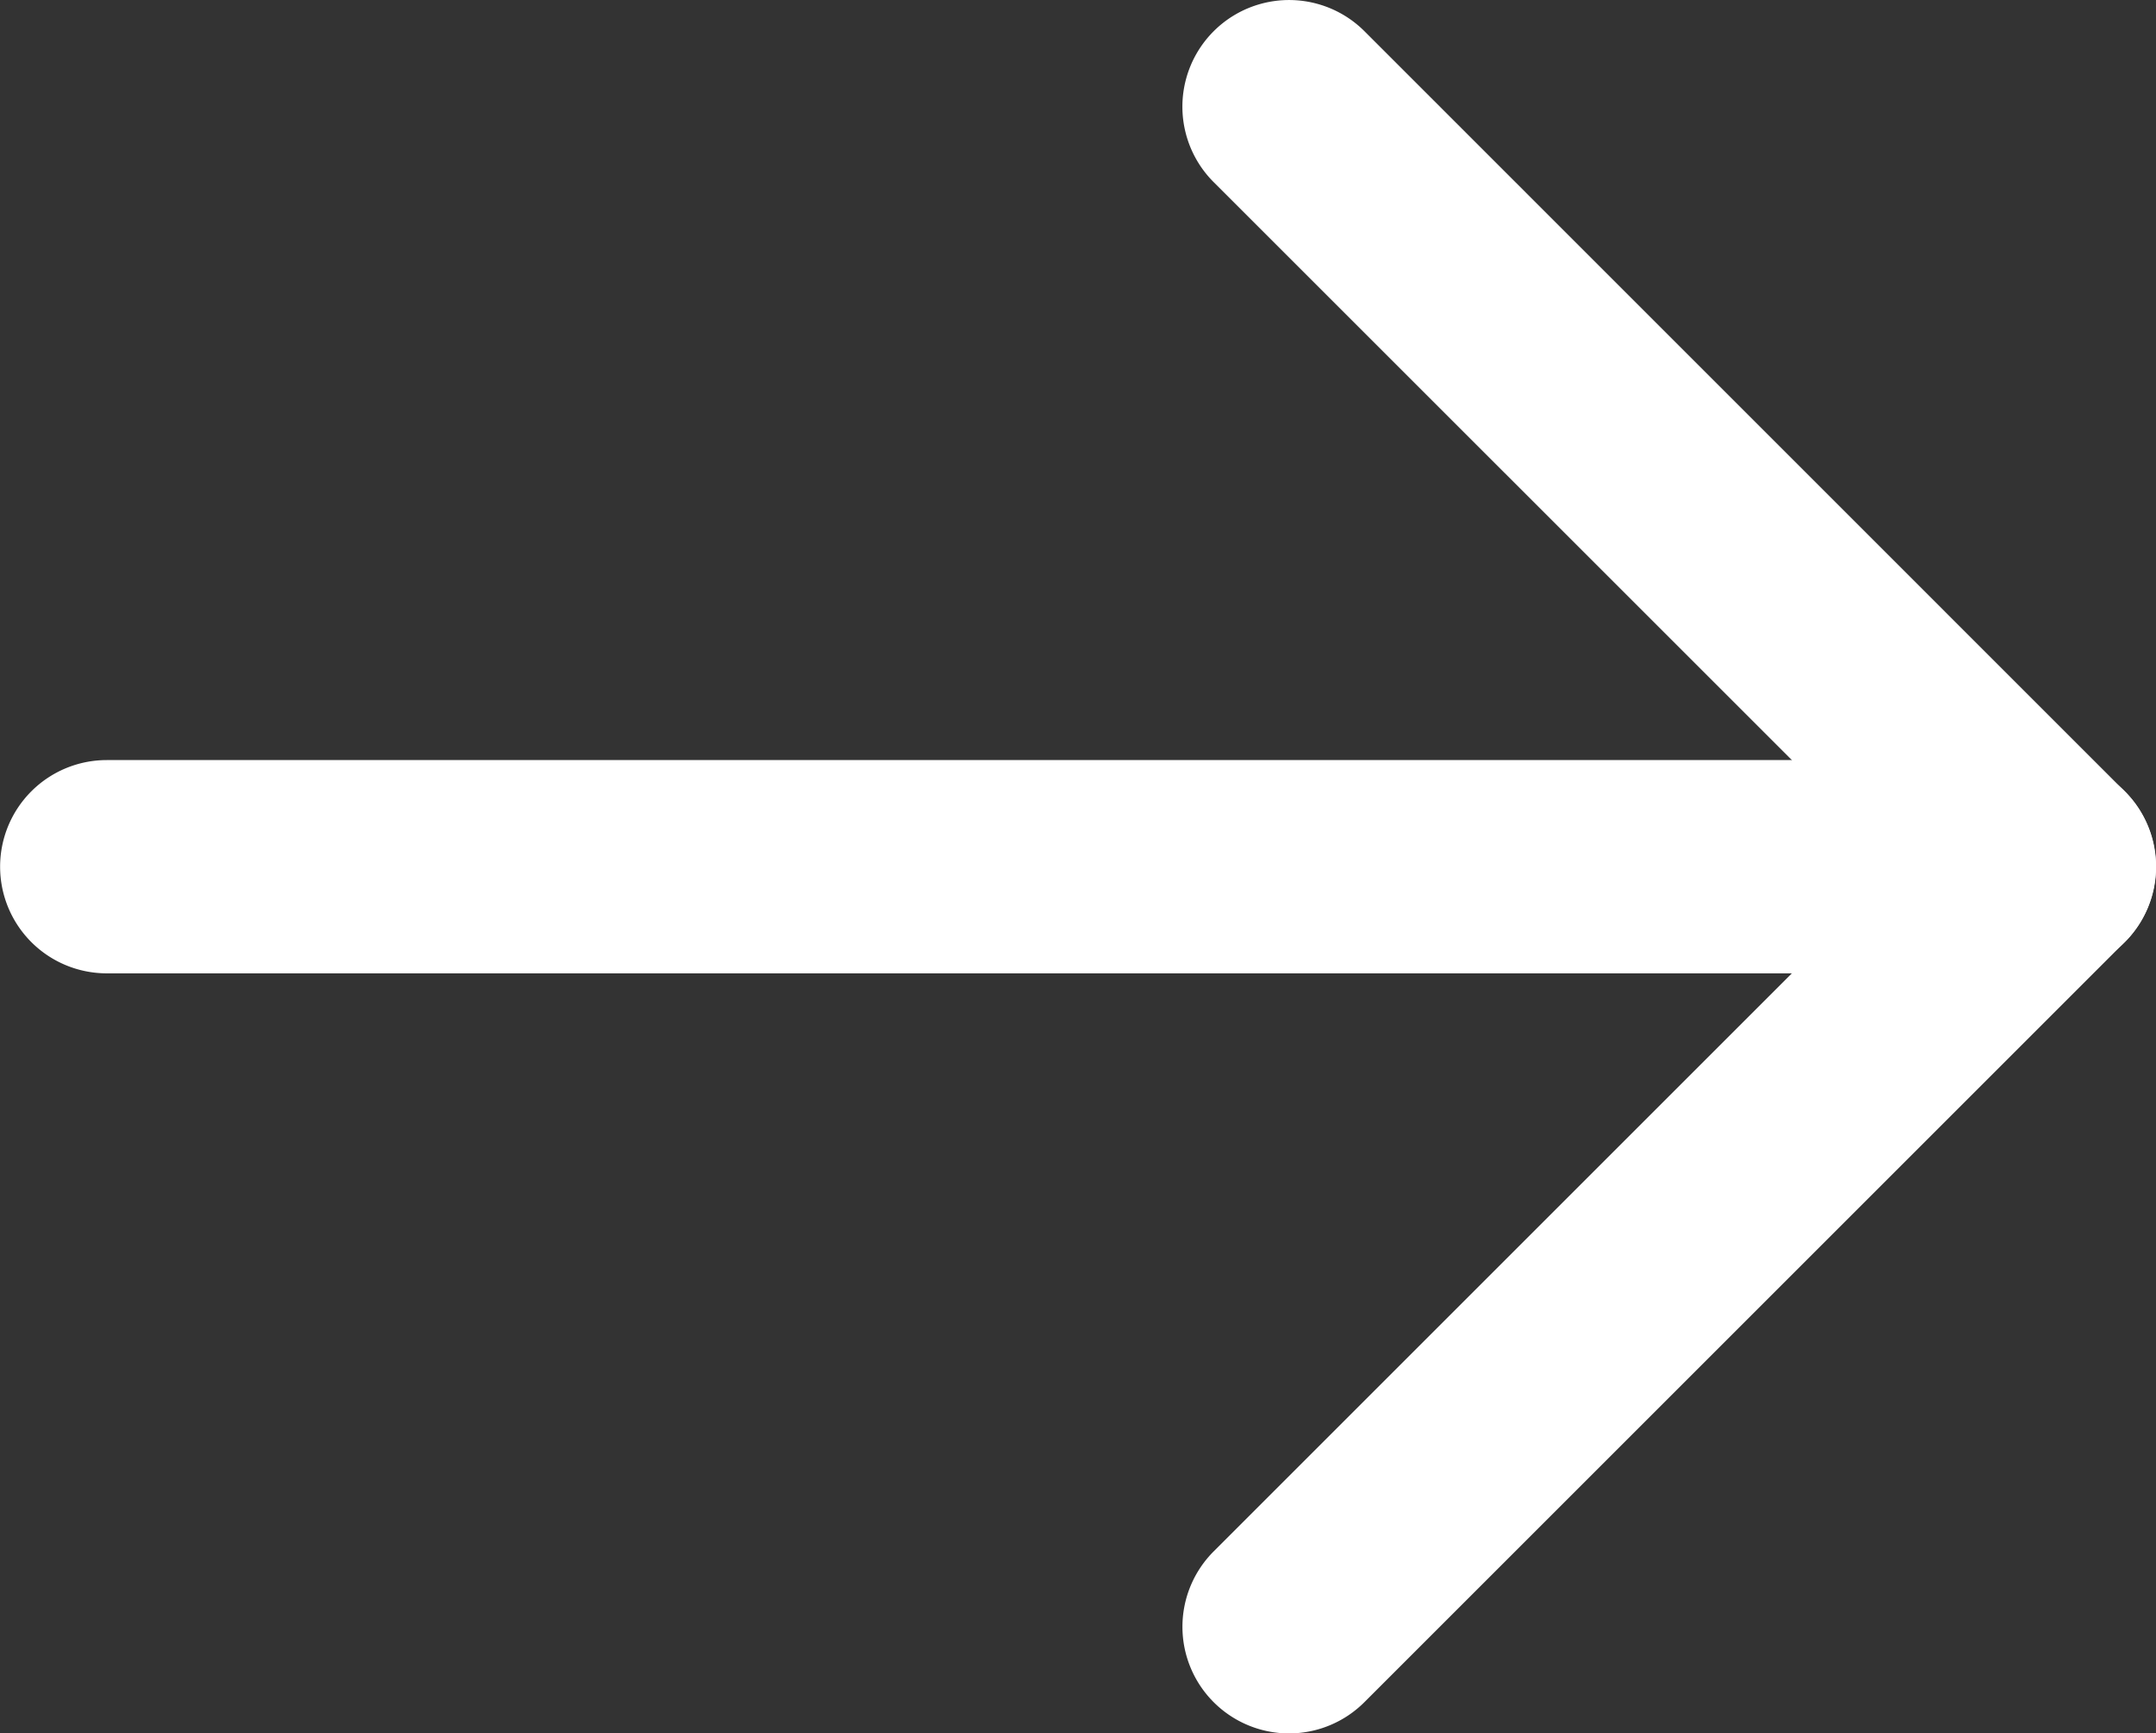
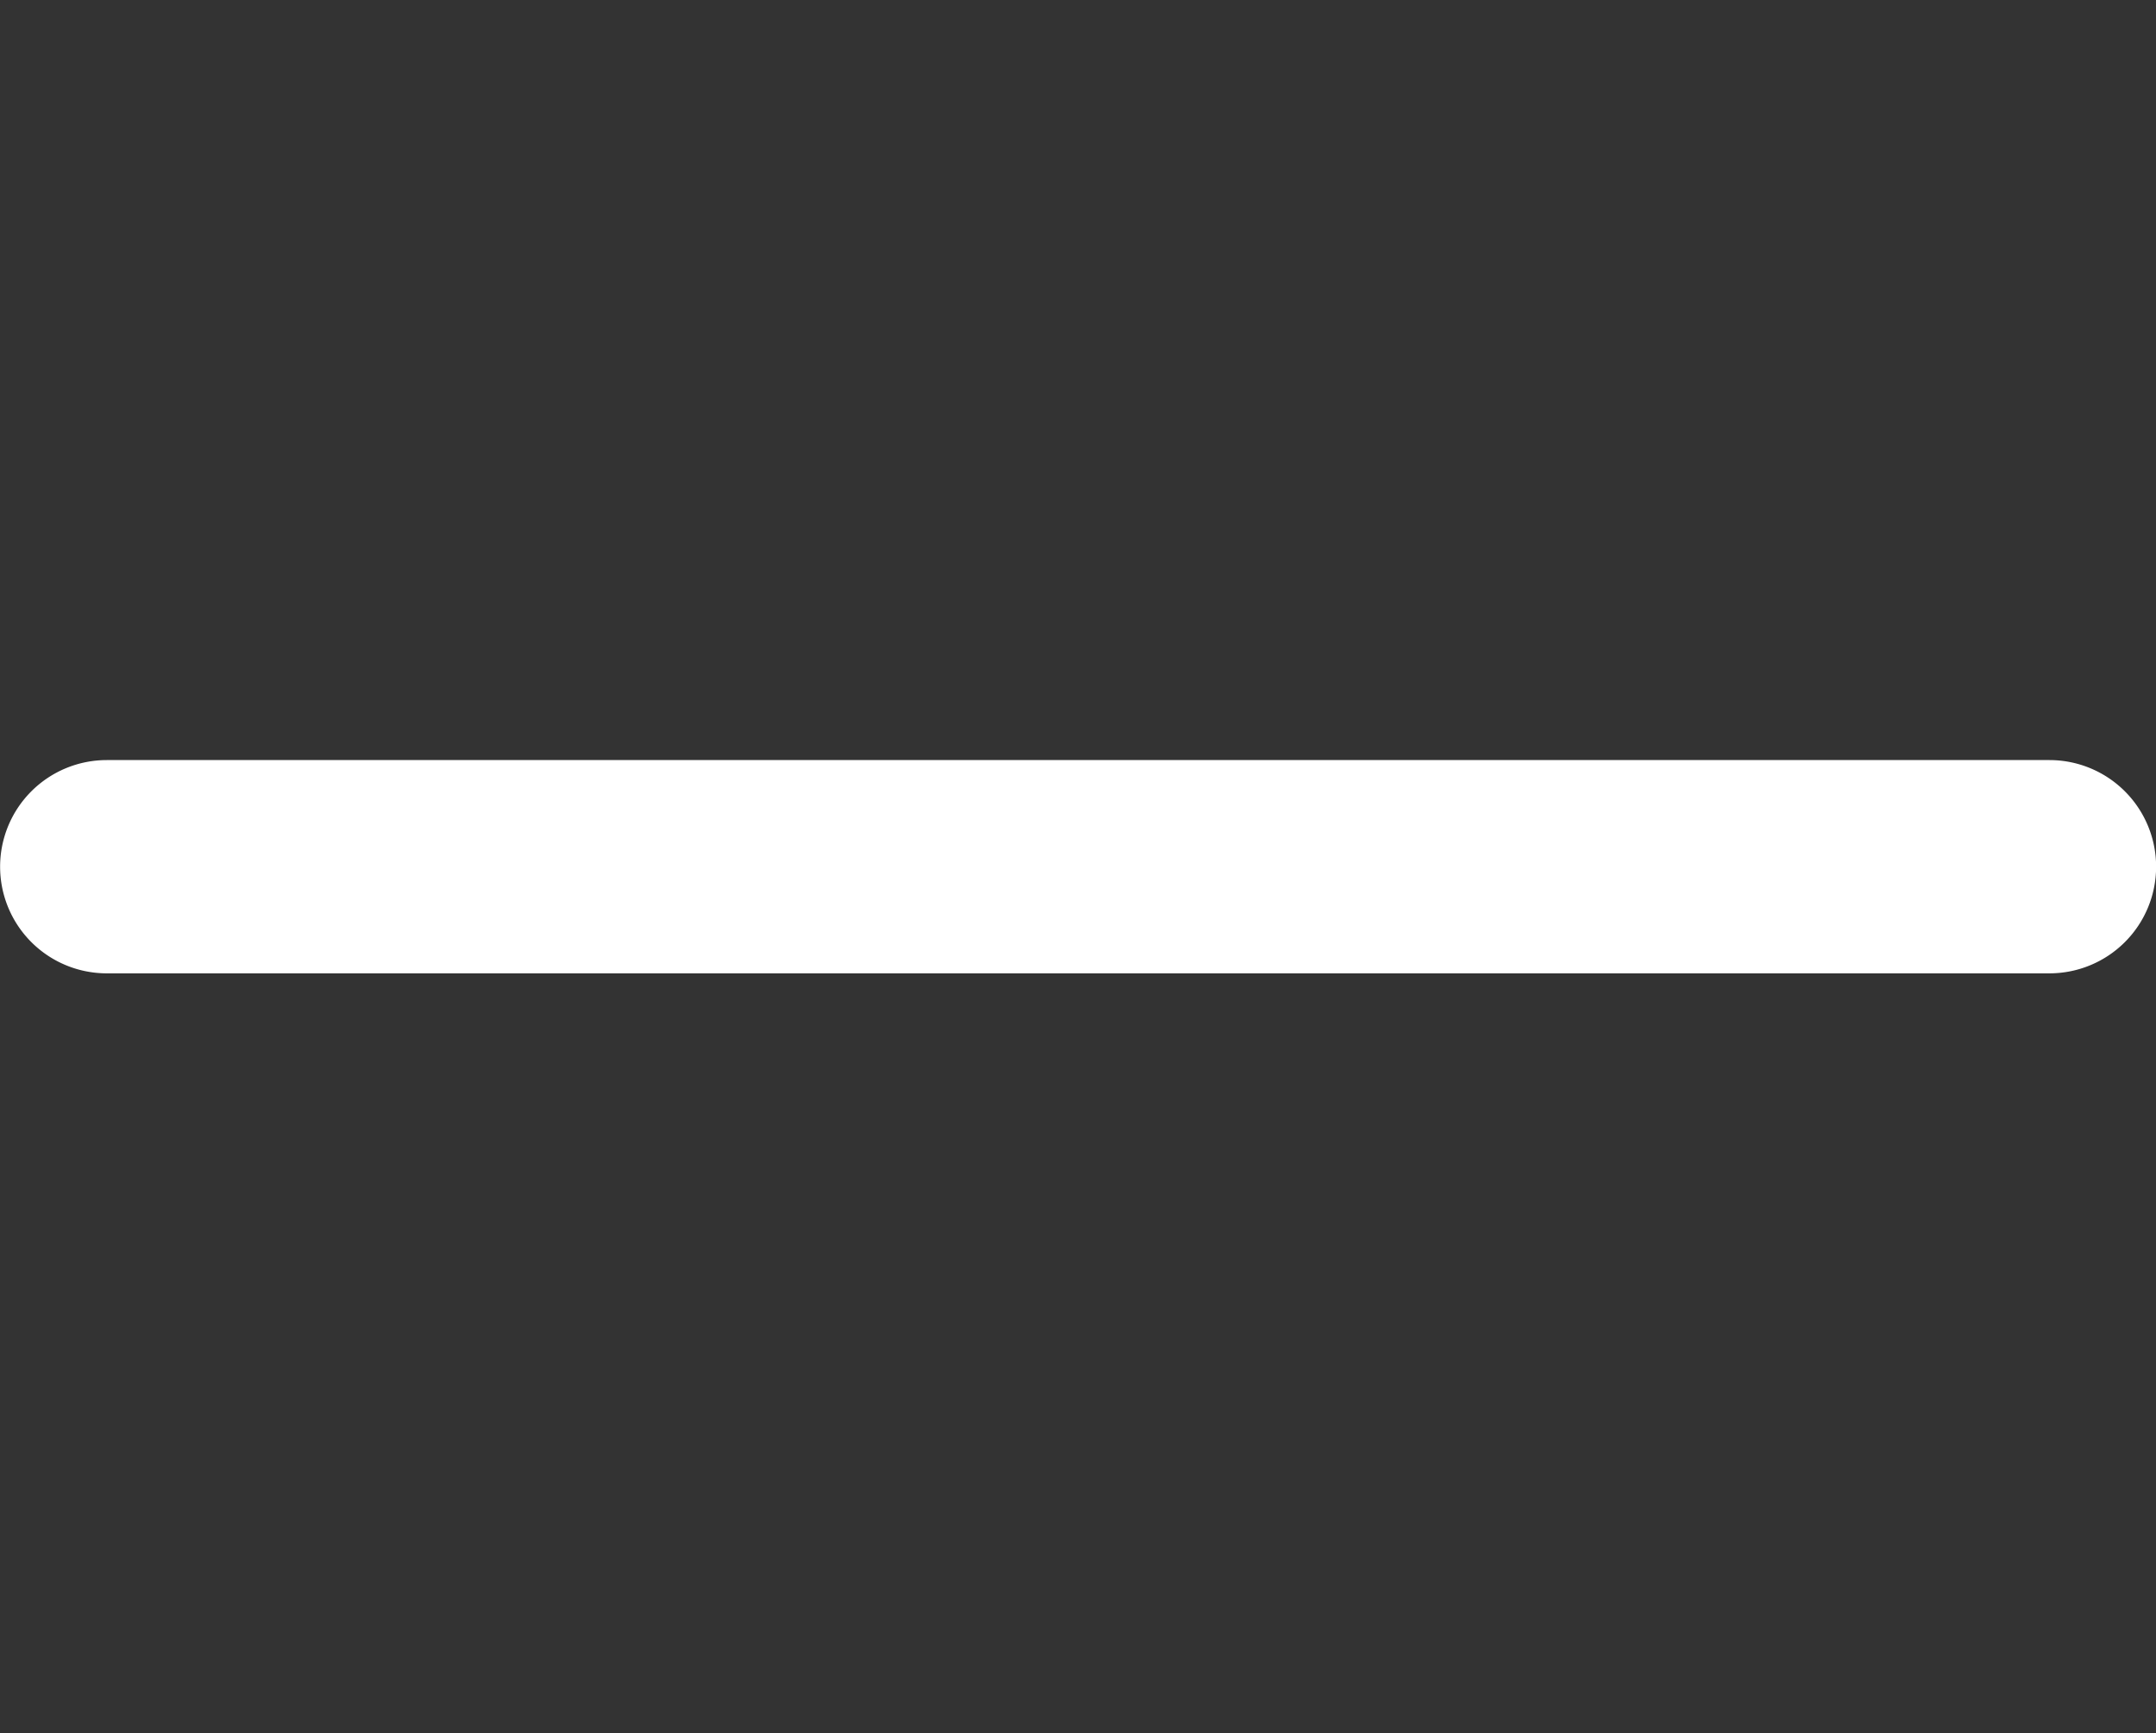
<svg xmlns="http://www.w3.org/2000/svg" width="20.214" height="16.256" viewBox="0 0 20.214 16.256">
  <rect x="0" y="0" width="20.214" height="16.256" fill="#333333" stroke="none" />
  <g id="グループ_882" data-name="グループ 882" transform="translate(-1029.233 -5307.819)">
-     <path id="パス_707" data-name="パス 707" d="M64.266,15.609a1,1,0,0,1-.707-1.707L69.98,7.481,63.559,1.061A1,1,0,0,1,64.973-.354L72.1,6.774a1,1,0,0,1,0,1.414l-7.128,7.128A1,1,0,0,1,64.266,15.609Z" transform="translate(977.053 5308.466)" fill="#fff" />
-     <path id="パス_708" data-name="パス 708" d="M-4133.36,41.5h-18.214a1,1,0,0,1-1-1,1,1,0,0,1,1-1h18.214a1,1,0,0,1,1,1A1,1,0,0,1-4133.36,41.5Z" transform="translate(5181.808 5275.447)" fill="#fff" />
+     <path id="パス_708" data-name="パス 708" d="M-4133.36,41.5h-18.214a1,1,0,0,1-1-1,1,1,0,0,1,1-1h18.214a1,1,0,0,1,1,1A1,1,0,0,1-4133.36,41.5" transform="translate(5181.808 5275.447)" fill="#fff" />
  </g>
</svg>